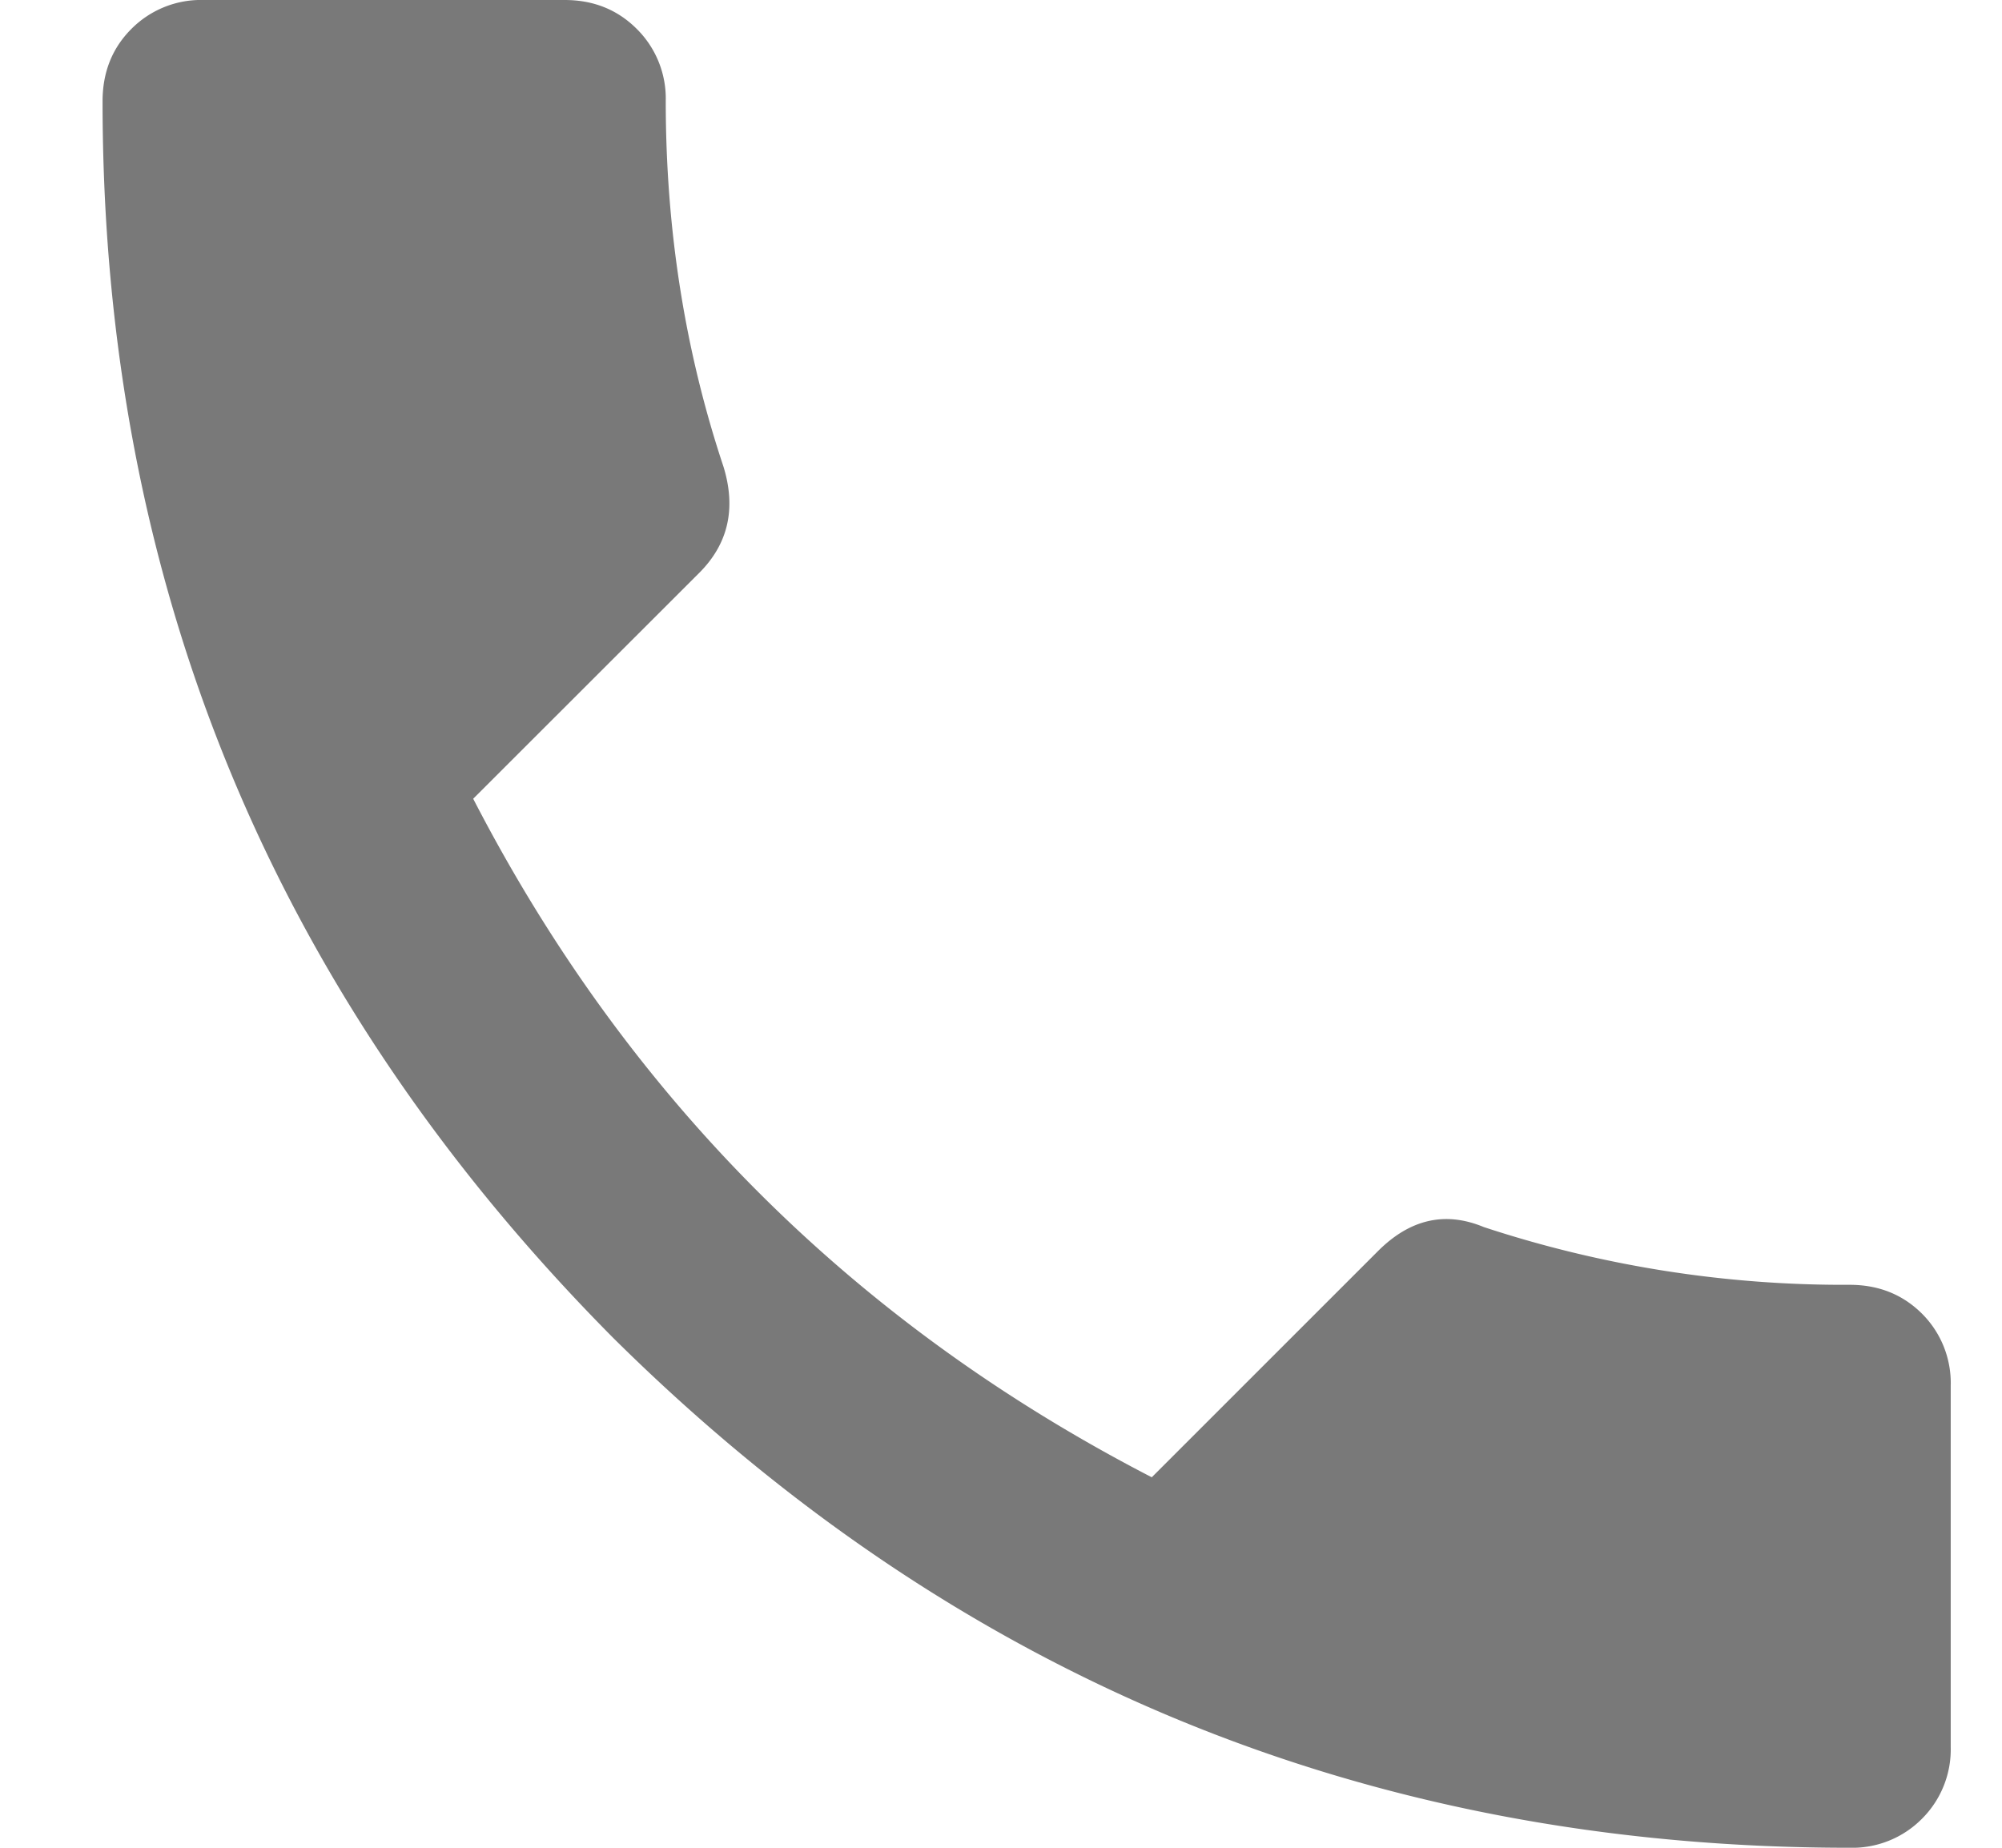
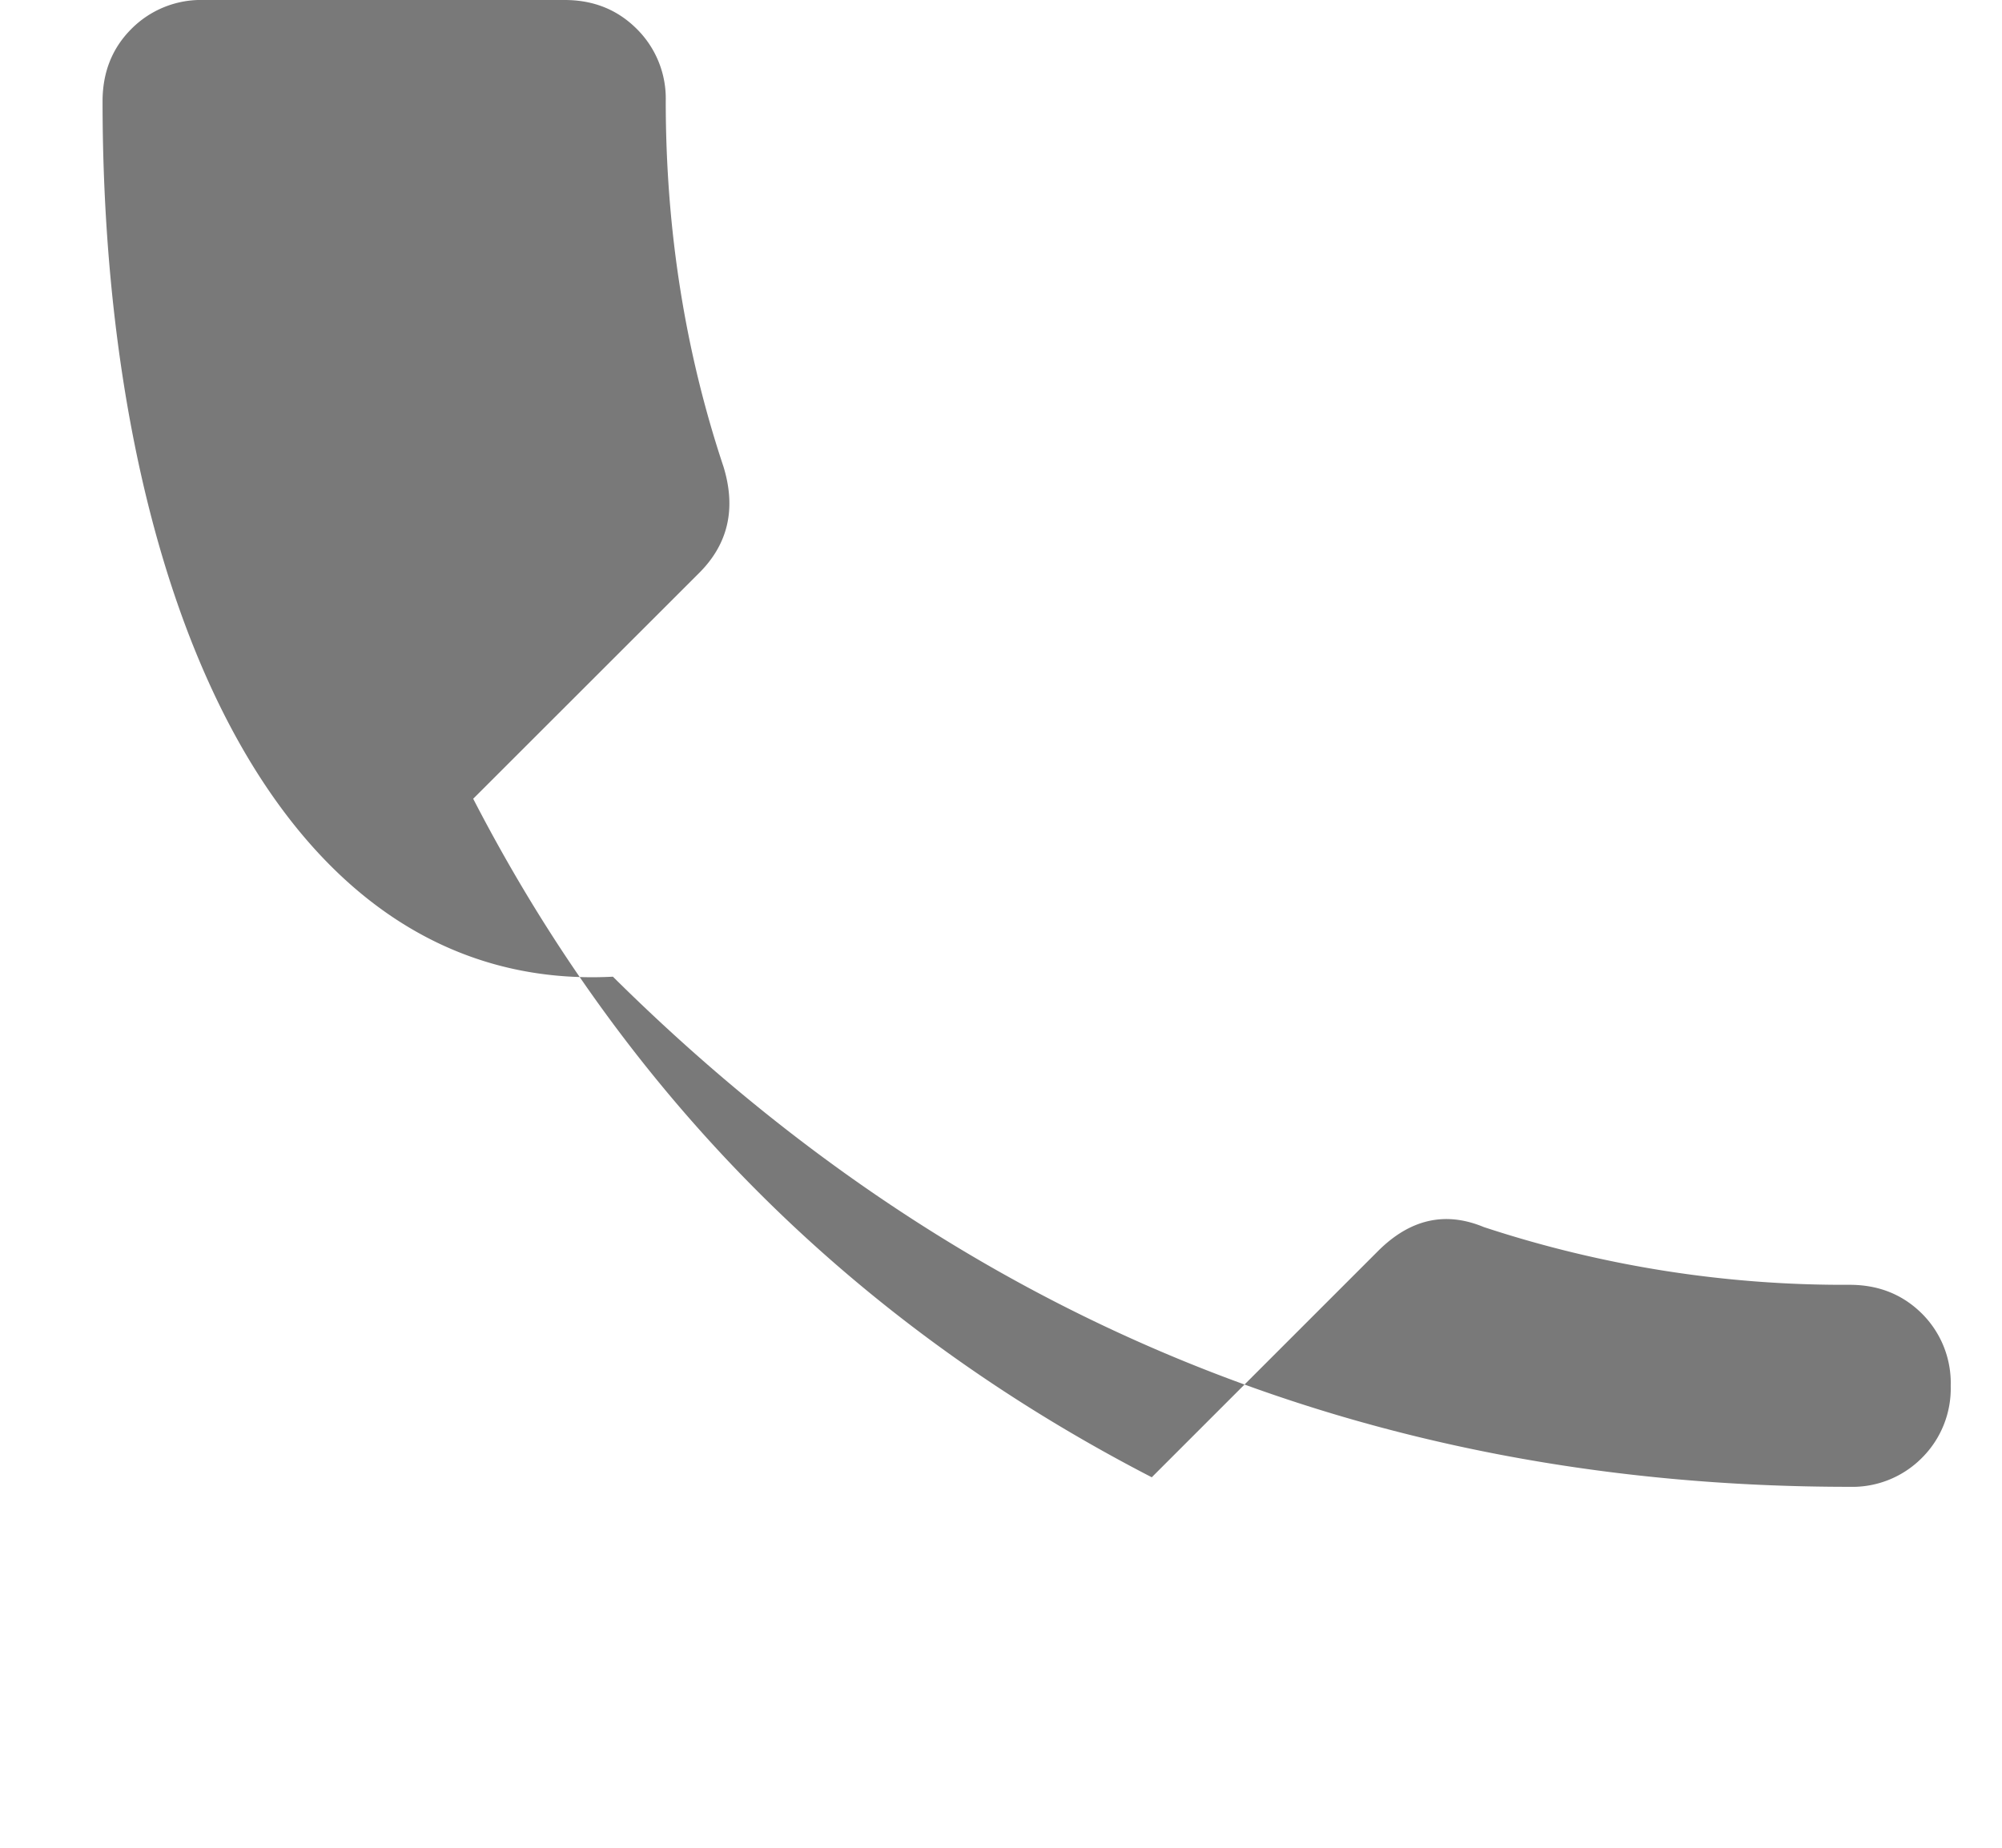
<svg xmlns="http://www.w3.org/2000/svg" width="13" height="12" fill="none">
-   <path d="M3.073 5.188c1 1.937 2.469 3.406 4.406 4.406l1.469-1.469c.208-.208.437-.26.687-.156a7.46 7.46 0 0 0 2.375.375c.188 0 .344.062.47.187a.636.636 0 0 1 .187.469v2.344a.636.636 0 0 1-.188.469.636.636 0 0 1-.469.187c-3.125 0-5.802-1.104-8.03-3.313C1.77 6.458.666 3.782.666.658c0-.188.062-.345.187-.47A.636.636 0 0 1 1.323 0h2.344c.187 0 .343.063.468.188a.636.636 0 0 1 .188.468c0 .834.125 1.625.375 2.375.083.271.031.5-.156.688l-1.47 1.469Z" fill="#797979" />
+   <path d="M3.073 5.188c1 1.937 2.469 3.406 4.406 4.406l1.469-1.469c.208-.208.437-.26.687-.156a7.46 7.46 0 0 0 2.375.375c.188 0 .344.062.47.187a.636.636 0 0 1 .187.469a.636.636 0 0 1-.188.469.636.636 0 0 1-.469.187c-3.125 0-5.802-1.104-8.03-3.313C1.77 6.458.666 3.782.666.658c0-.188.062-.345.187-.47A.636.636 0 0 1 1.323 0h2.344c.187 0 .343.063.468.188a.636.636 0 0 1 .188.468c0 .834.125 1.625.375 2.375.083.271.031.5-.156.688l-1.47 1.469Z" fill="#797979" />
</svg>